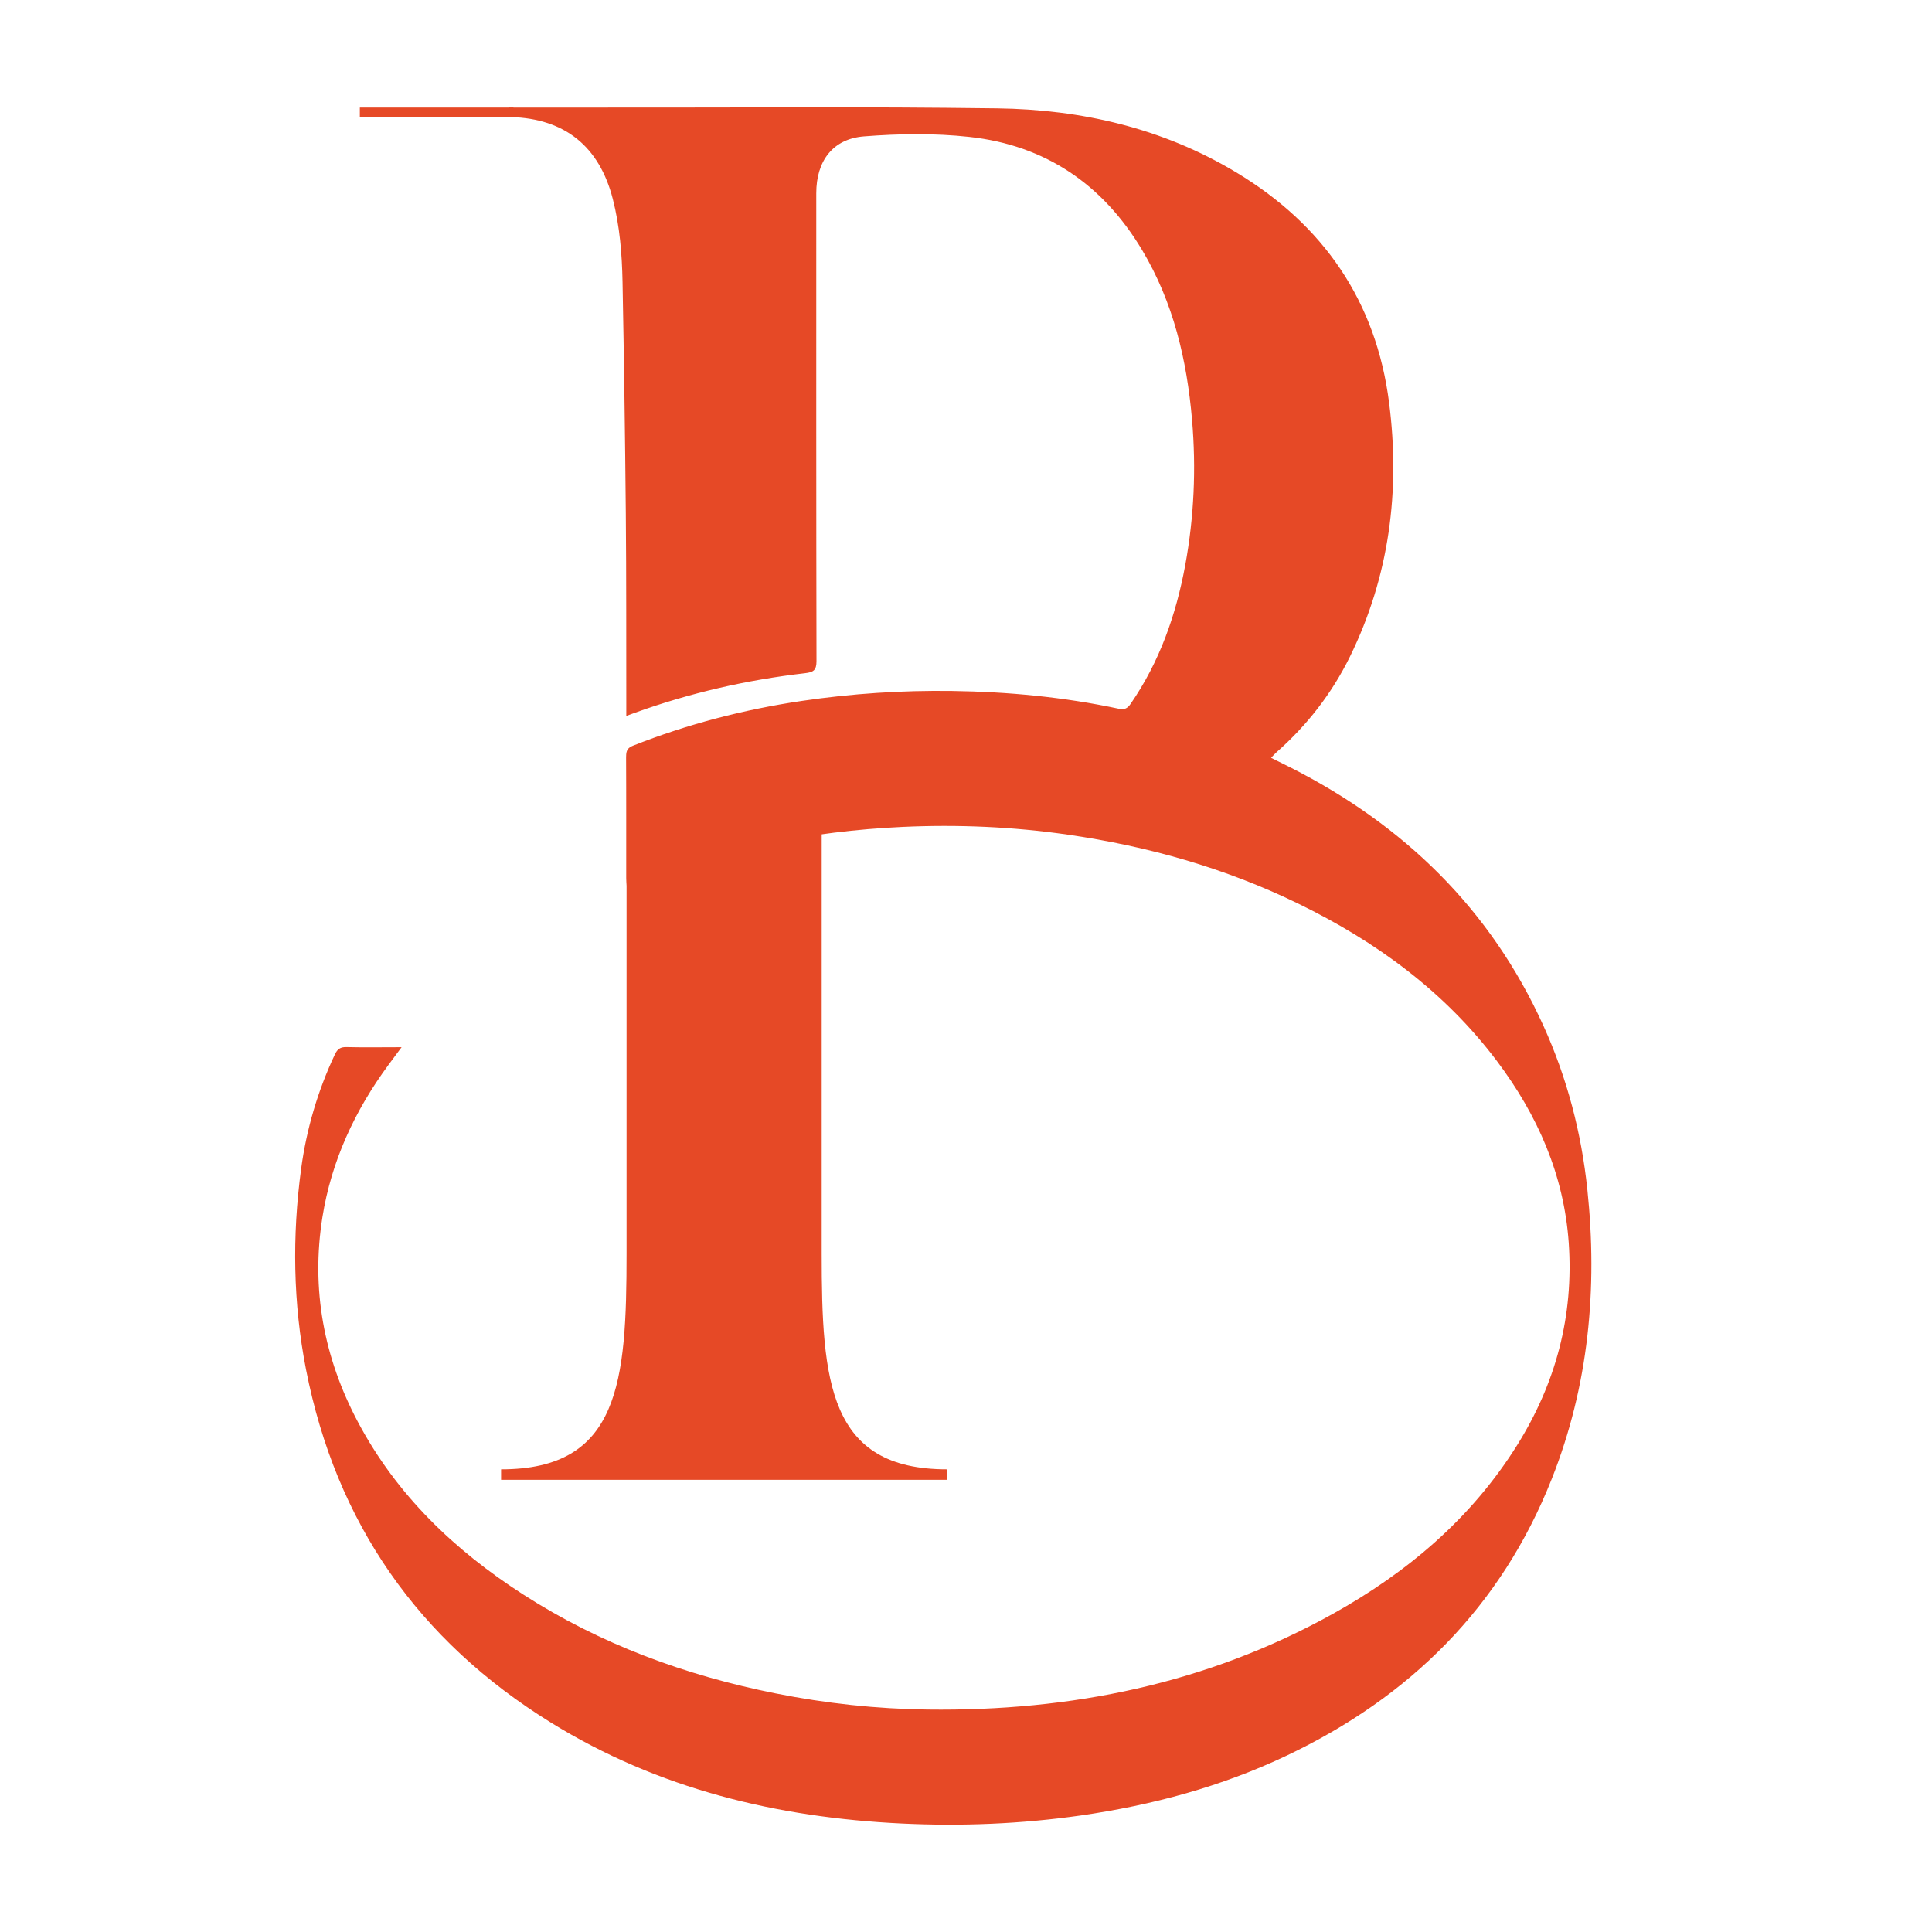
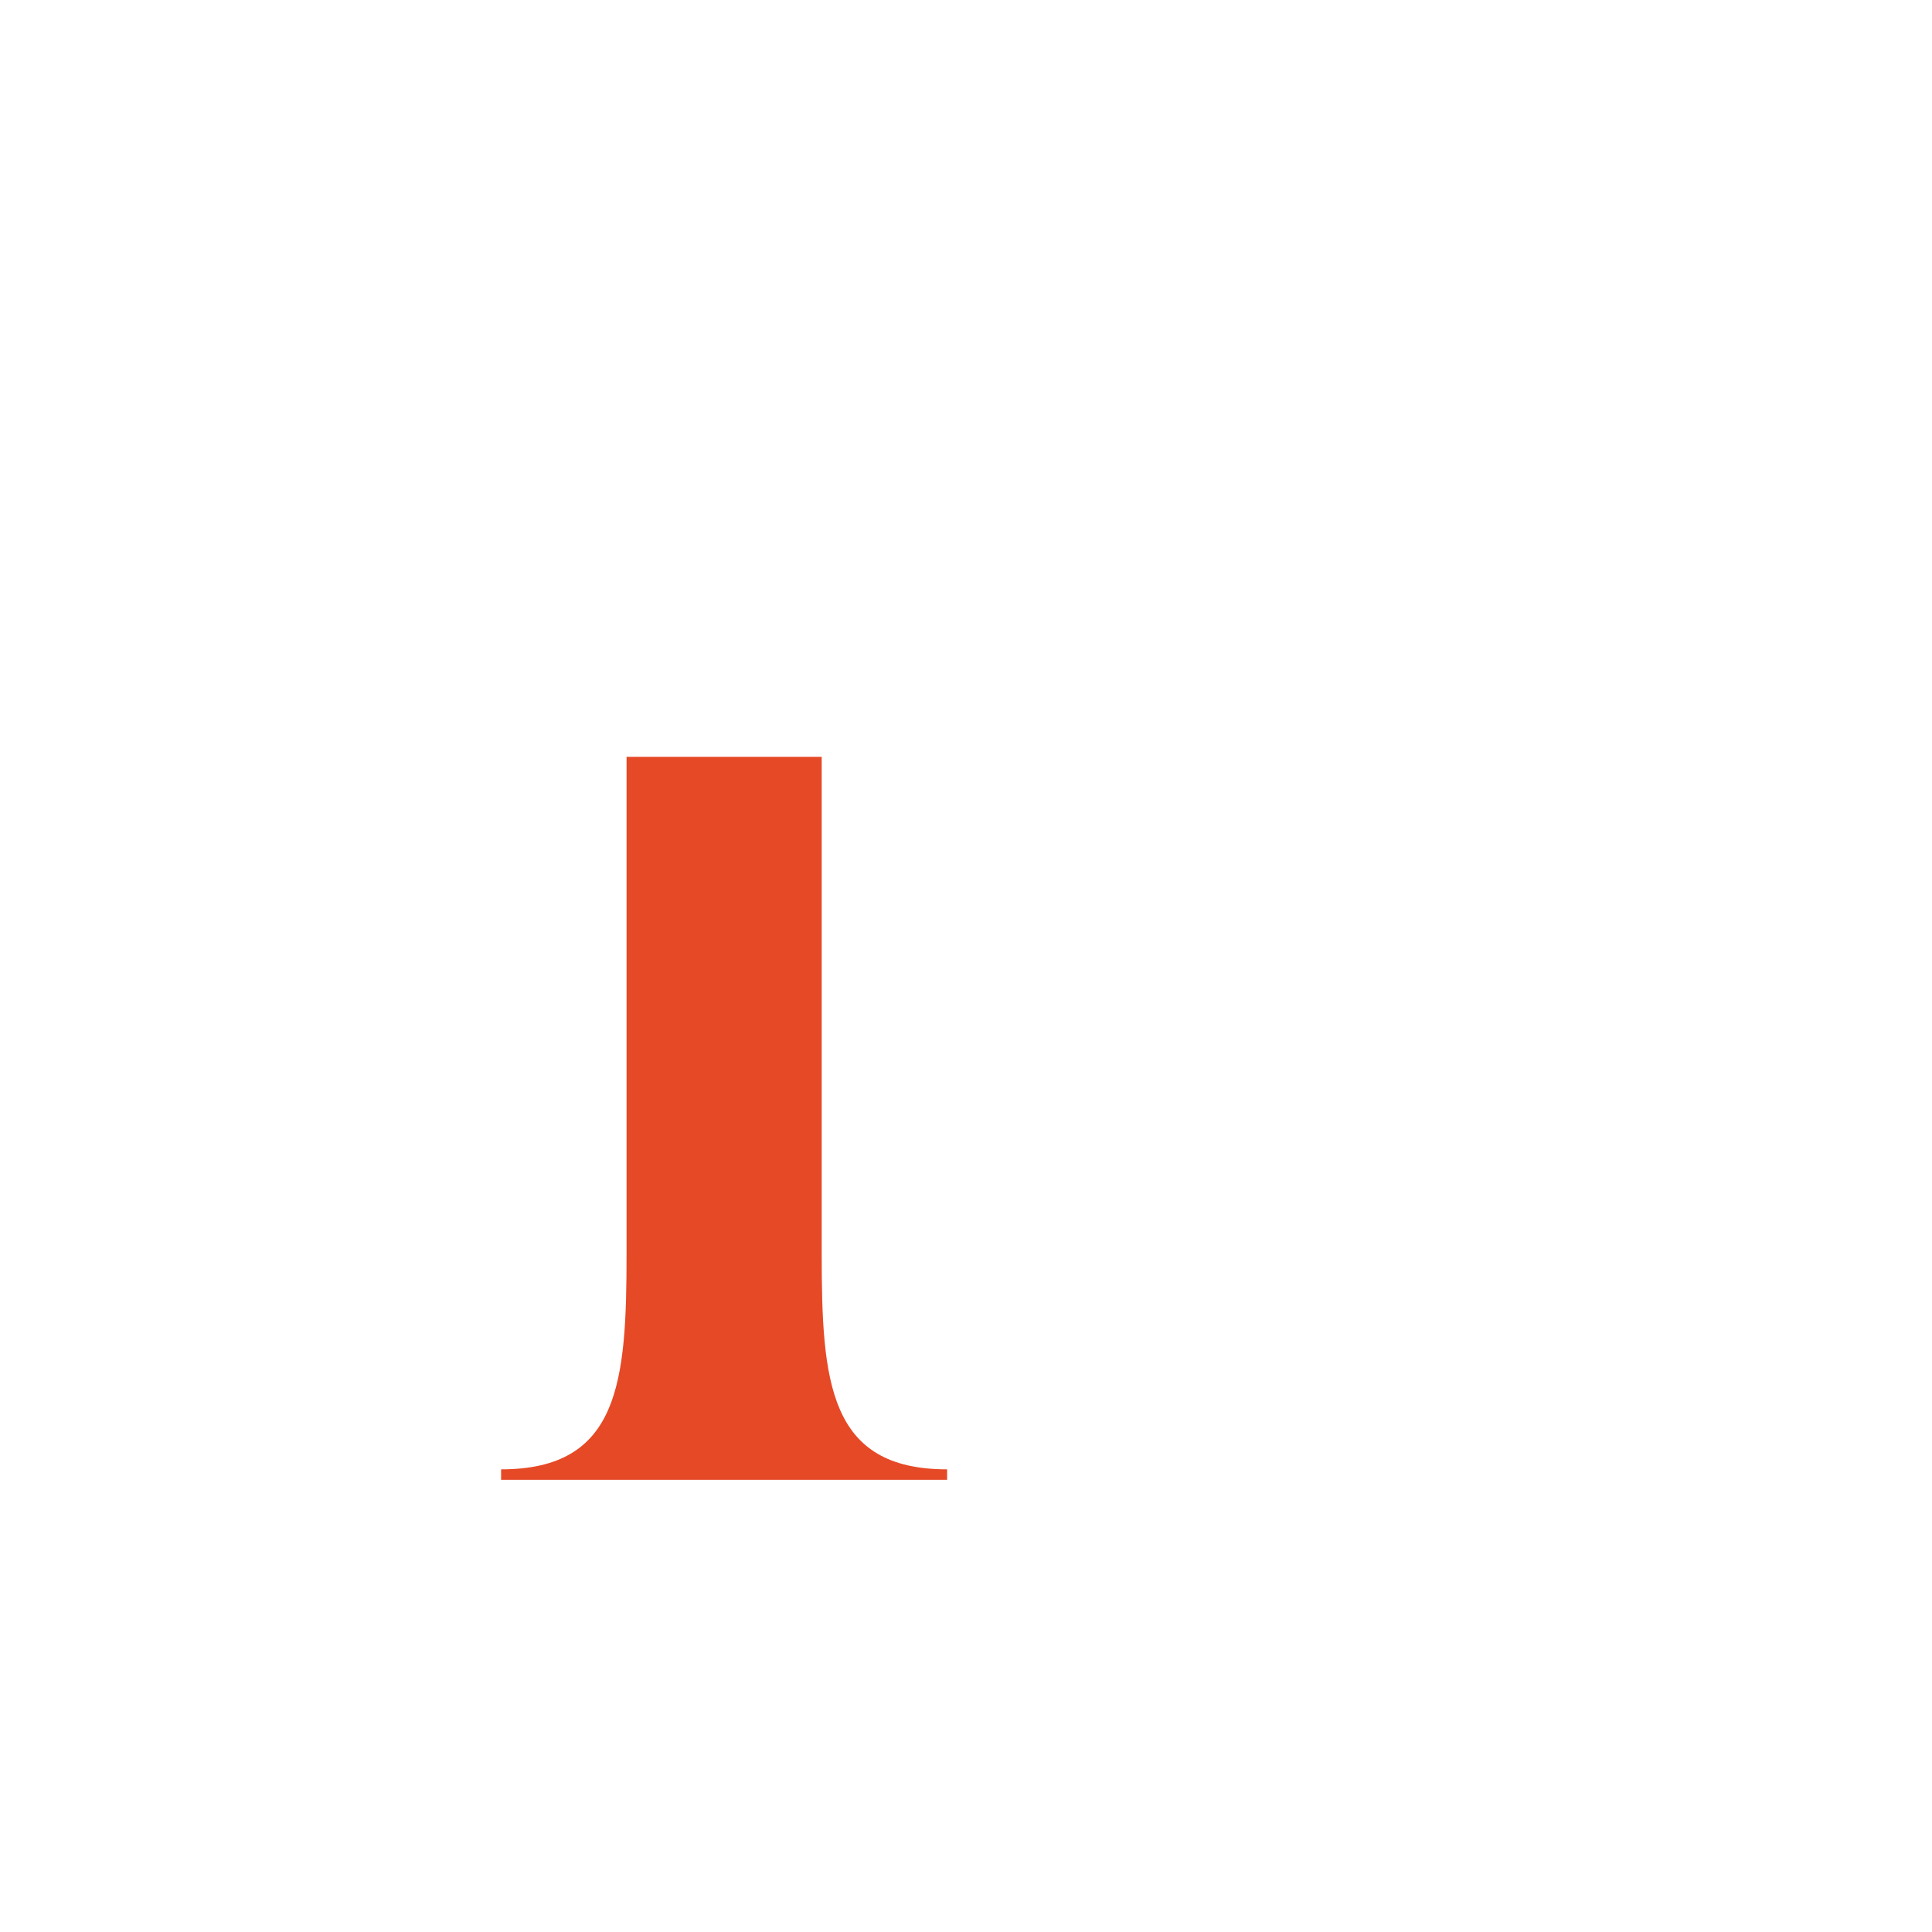
<svg xmlns="http://www.w3.org/2000/svg" fill="none" viewBox="0 0 36 36" height="36" width="36">
  <g id="Logo">
    <g id="Vector">
      <path fill="#E64926" d="M15.311 23.354V14.102H11.675V23.354C11.675 25.756 11.545 27.379 9.337 27.379V27.574H17.648V27.379C15.441 27.379 15.311 25.756 15.311 23.354Z" />
-       <path fill="#E64926" d="M29.578 22.165C29.467 21.105 29.2 20.087 28.761 19.117C27.776 16.941 26.163 15.375 24.049 14.302C23.933 14.243 23.816 14.186 23.685 14.121C23.725 14.079 23.751 14.048 23.782 14.021C24.357 13.514 24.819 12.919 25.156 12.232C25.89 10.733 26.094 9.143 25.884 7.505C25.643 5.615 24.66 4.188 23.032 3.21C21.665 2.388 20.152 2.039 18.58 2.019C15.815 1.985 14.976 2.007 9.528 2.005C9.513 2.005 9.499 2.005 9.485 2.005C9.497 2.063 9.508 2.121 9.512 2.181C9.515 2.181 9.518 2.181 9.522 2.181C10.528 2.21 11.169 2.732 11.419 3.709C11.549 4.218 11.59 4.735 11.6 5.254C11.627 6.693 11.648 8.132 11.661 9.572C11.672 10.763 11.668 11.954 11.67 13.145C11.67 13.205 11.67 13.264 11.67 13.34C11.743 13.313 11.787 13.297 11.832 13.281C12.86 12.91 13.918 12.669 15.002 12.544C15.157 12.526 15.214 12.49 15.214 12.32C15.208 9.413 15.21 6.507 15.21 3.6C15.21 3.003 15.514 2.587 16.101 2.541C16.751 2.49 17.416 2.48 18.063 2.551C19.479 2.706 20.552 3.437 21.282 4.66C21.864 5.633 22.116 6.707 22.212 7.823C22.29 8.729 22.25 9.631 22.086 10.526C21.915 11.455 21.608 12.331 21.067 13.116C21.008 13.201 20.953 13.229 20.845 13.206C19.822 12.988 18.787 12.89 17.743 12.875C16.806 12.862 15.873 12.923 14.944 13.06C13.864 13.22 12.813 13.492 11.797 13.894C11.697 13.933 11.667 13.986 11.667 14.093C11.672 14.85 11.669 15.607 11.67 16.364C11.67 16.409 11.675 16.455 11.679 16.515C11.736 16.497 11.781 16.487 11.824 16.47C13.427 15.821 15.1 15.487 16.822 15.408C17.848 15.361 18.873 15.405 19.893 15.552C21.389 15.768 22.827 16.174 24.187 16.836C25.638 17.542 26.917 18.473 27.896 19.775C28.65 20.779 29.142 21.891 29.231 23.158C29.326 24.522 28.99 25.779 28.266 26.934C27.412 28.296 26.225 29.299 24.835 30.072C22.489 31.377 19.95 31.888 17.287 31.855C16.334 31.843 15.388 31.741 14.452 31.554C12.772 31.219 11.188 30.638 9.744 29.708C8.465 28.884 7.392 27.857 6.671 26.5C6.034 25.301 5.794 24.023 6.008 22.679C6.175 21.634 6.611 20.694 7.239 19.842C7.315 19.738 7.393 19.635 7.483 19.513C7.121 19.513 6.788 19.519 6.455 19.511C6.343 19.508 6.288 19.547 6.241 19.646C5.921 20.325 5.711 21.04 5.611 21.78C5.443 23.03 5.46 24.283 5.703 25.523C6.264 28.377 7.795 30.571 10.267 32.099C12.267 33.335 14.48 33.868 16.806 33.979C17.918 34.032 19.027 33.987 20.131 33.83C21.468 33.638 22.758 33.292 23.98 32.711C26.277 31.619 27.971 29.941 28.915 27.556C29.603 25.819 29.772 24.013 29.578 22.165Z" />
-       <path fill="#E64926" d="M9.567 2.004H6.705V2.179H9.567V2.004Z" />
    </g>
  </g>
</svg>